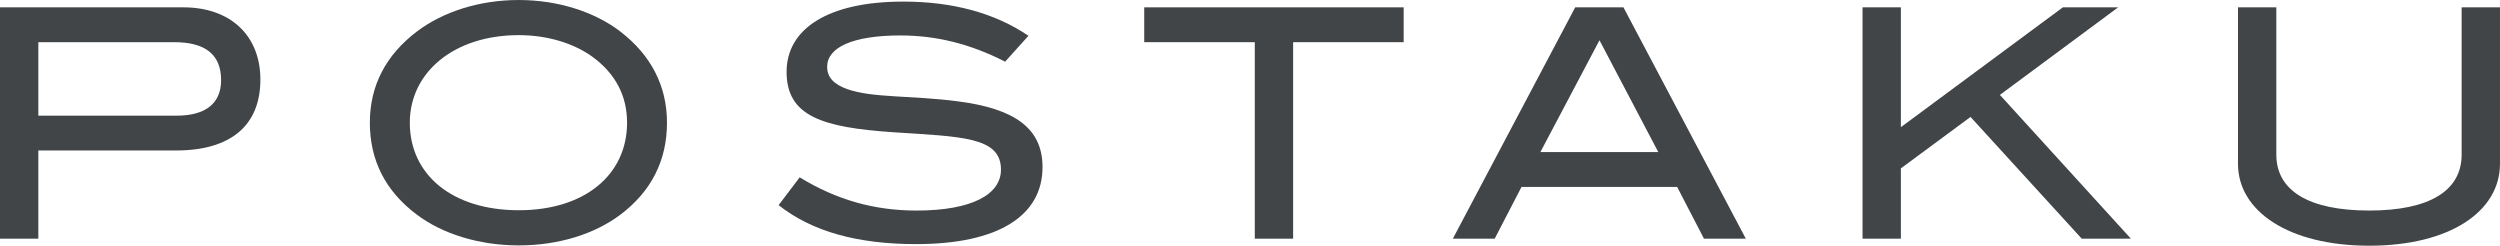
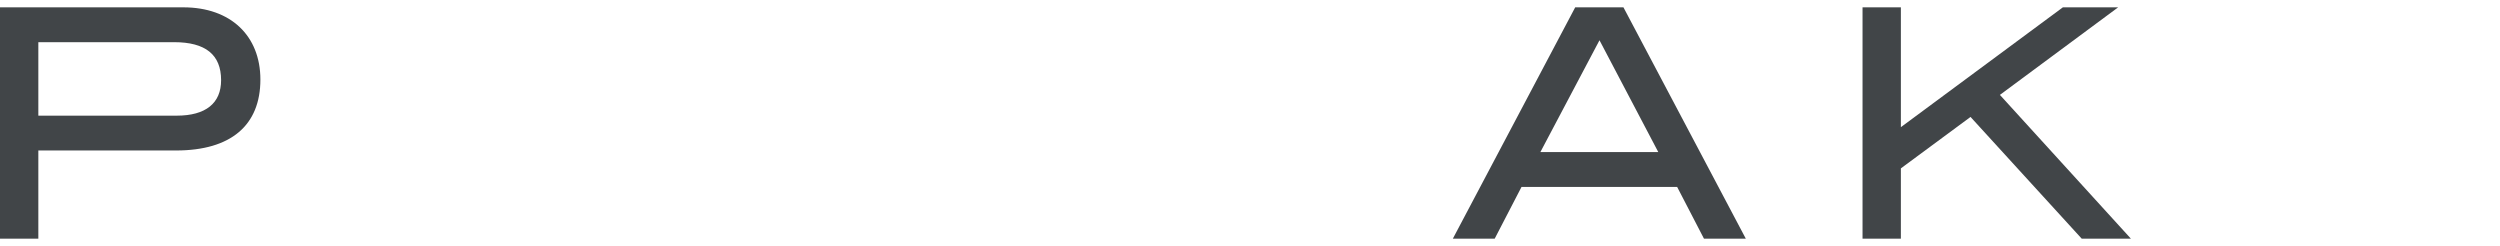
<svg xmlns="http://www.w3.org/2000/svg" id="b" width="183.627" height="18.047" viewBox="0 0 183.627 18.047">
  <defs>
    <style>.d{fill:#414548;stroke-width:0px;}</style>
  </defs>
  <g id="c">
    <path class="d" d="M19.126,5.844c0,3.355-2.159,5.209-6.195,5.209H2.816v6.478H0V.539h13.47c3.474,0,5.656,2.089,5.656,5.305ZM16.24,5.891c0-1.878-1.15-2.793-3.45-2.793H2.816v5.397h10.162c2.136,0,3.262-.915,3.262-2.604Z" />
-     <path class="d" d="M45.565,15.77c-1.877,1.408-4.506,2.254-7.463,2.254s-5.656-.869-7.51-2.277c-2.276-1.713-3.426-3.965-3.426-6.734,0-2.723,1.173-4.976,3.473-6.713,1.901-1.431,4.553-2.299,7.463-2.299,2.887,0,5.562.868,7.439,2.299,2.276,1.737,3.45,4.014,3.45,6.713,0,2.77-1.15,5.045-3.426,6.758ZM43.524,4.177c-1.361-.985-3.286-1.596-5.421-1.596-4.74,0-8.002,2.722-8.002,6.431,0,3.825,3.121,6.43,8.002,6.43s7.956-2.629,7.956-6.43c0-1.972-.845-3.591-2.535-4.835Z" />
-     <path class="d" d="M66.13,2.604c-3.521,0-5.375.892-5.375,2.3,0,.774.493,1.291,1.479,1.643,1.854.657,4.647.446,8.097.893,4.224.539,6.243,1.994,6.243,4.834,0,3.567-3.239,5.656-9.27,5.656-4.318,0-7.651-.916-10.115-2.863l1.549-2.042c2.722,1.666,5.492,2.44,8.589,2.44,4.037,0,6.195-1.174,6.195-3.004,0-2.417-2.886-2.417-7.885-2.746-5.233-.352-7.862-1.173-7.862-4.436,0-3.168,3.051-5.162,8.566-5.162,3.661,0,6.735.845,9.2,2.511l-1.713,1.901c-2.535-1.291-5.022-1.925-7.697-1.925Z" />
-     <path class="d" d="M94.981,3.098v14.433h-2.816V3.098h-8.12V.539h19.056v2.559h-8.12Z" />
    <path class="d" d="M125.158,17.53l-1.971-3.802h-11.429l-1.971,3.802h-3.074L115.7.539h3.543l8.988,16.991h-3.074ZM117.484,2.957l-4.342,8.213h8.66l-4.318-8.213Z" />
    <path class="d" d="M152.904,17.53l-8.167-8.941-5.116,3.778v5.163h-2.816V.539h2.816v8.801l11.898-8.801h4.06l-8.684,6.431,9.622,10.561h-3.614Z" />
-     <path class="d" d="M174.028,18.047c-5.961,0-9.646-2.559-9.646-6.008V.539h2.816v10.819c0,2.628,2.347,4.106,6.829,4.106,4.459,0,6.782-1.479,6.782-4.106V.539h2.816v11.5c0,3.473-3.661,6.008-9.599,6.008Z" />
  </g>
</svg>